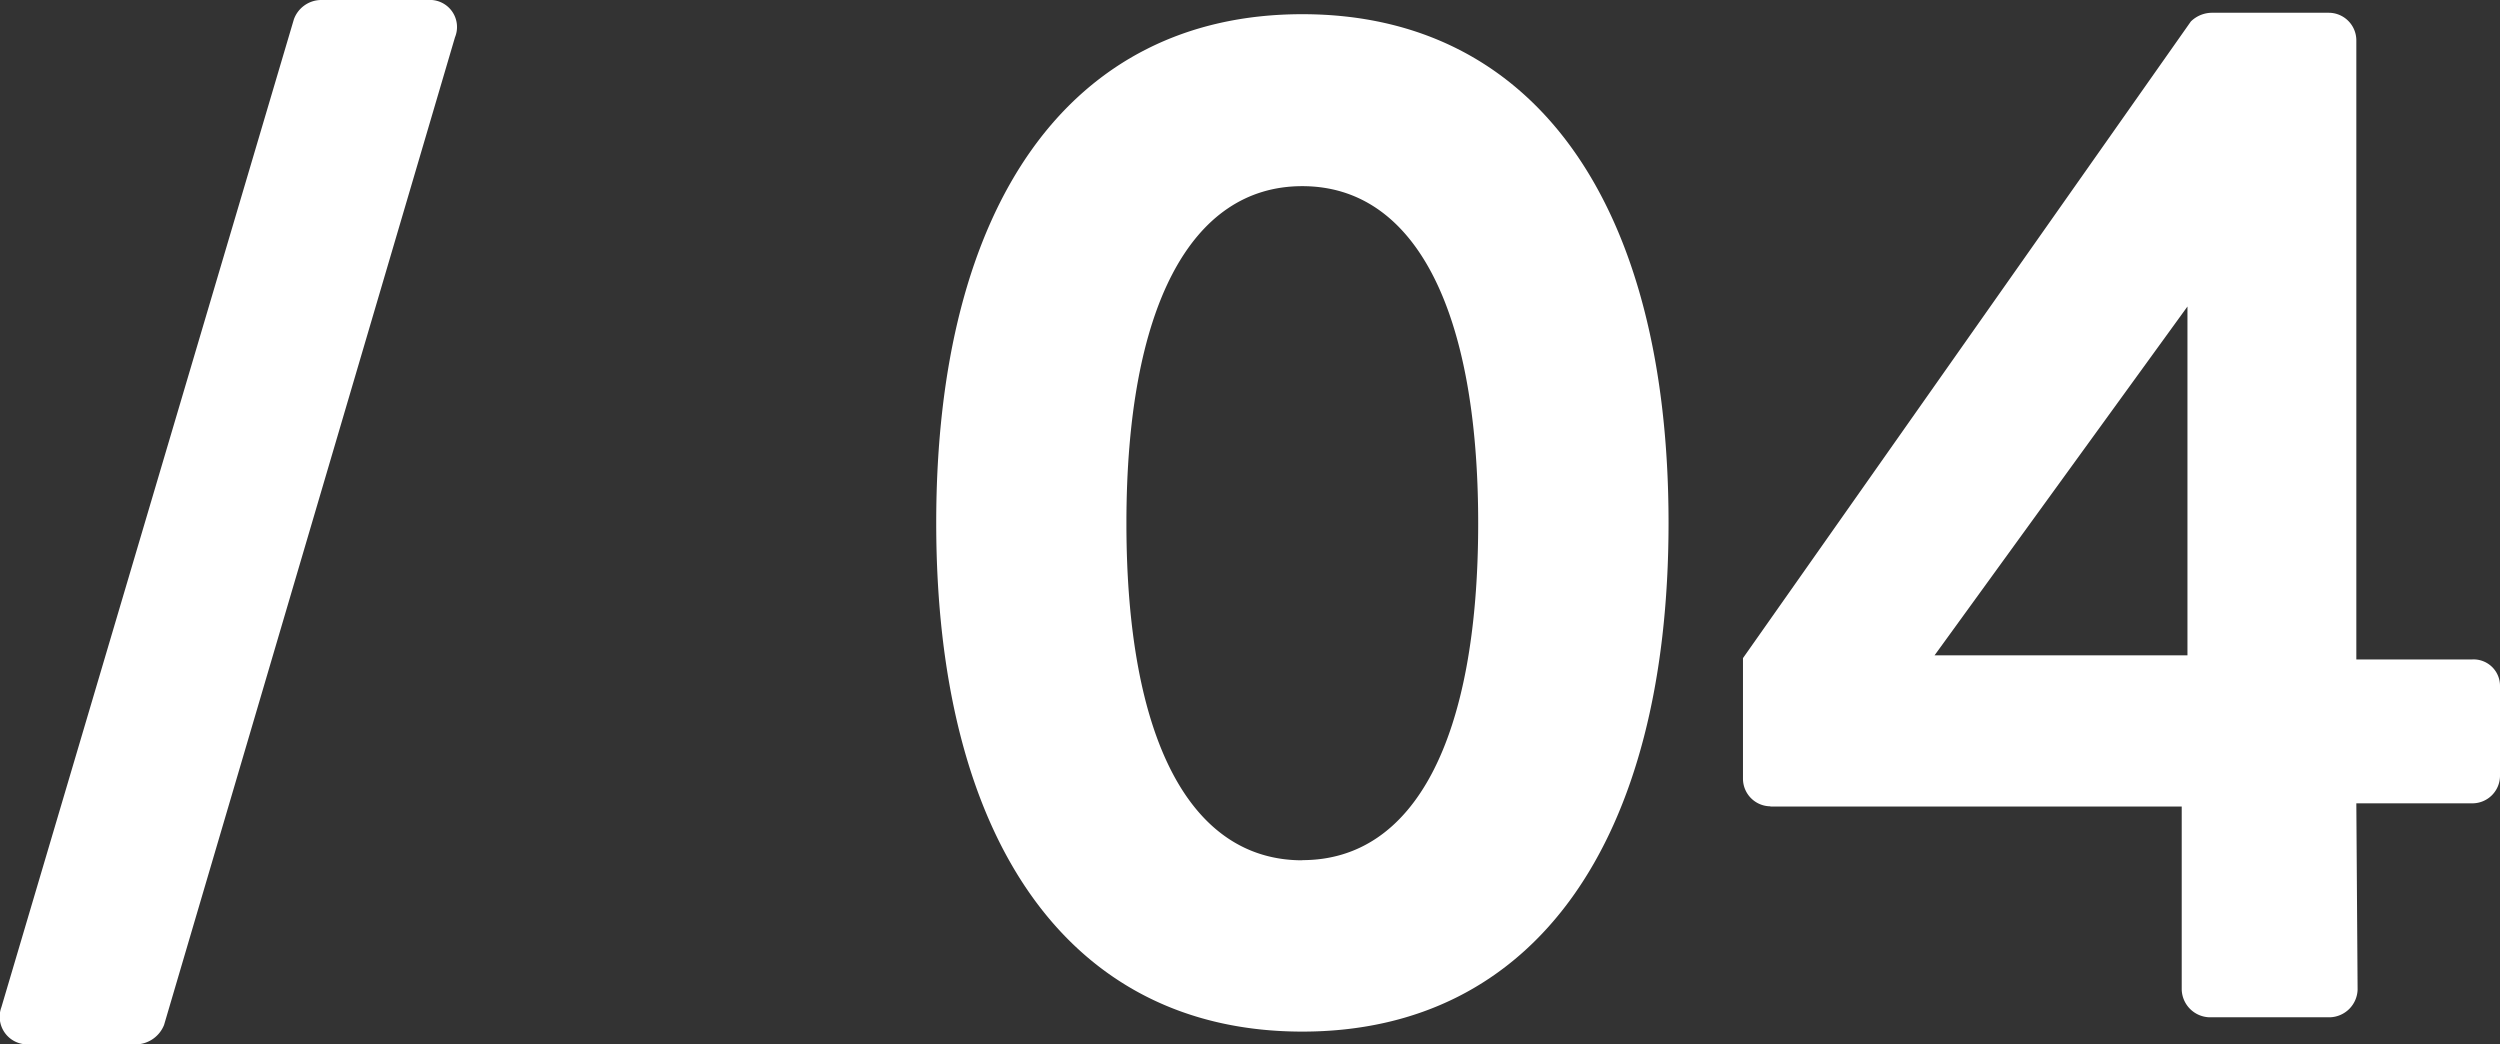
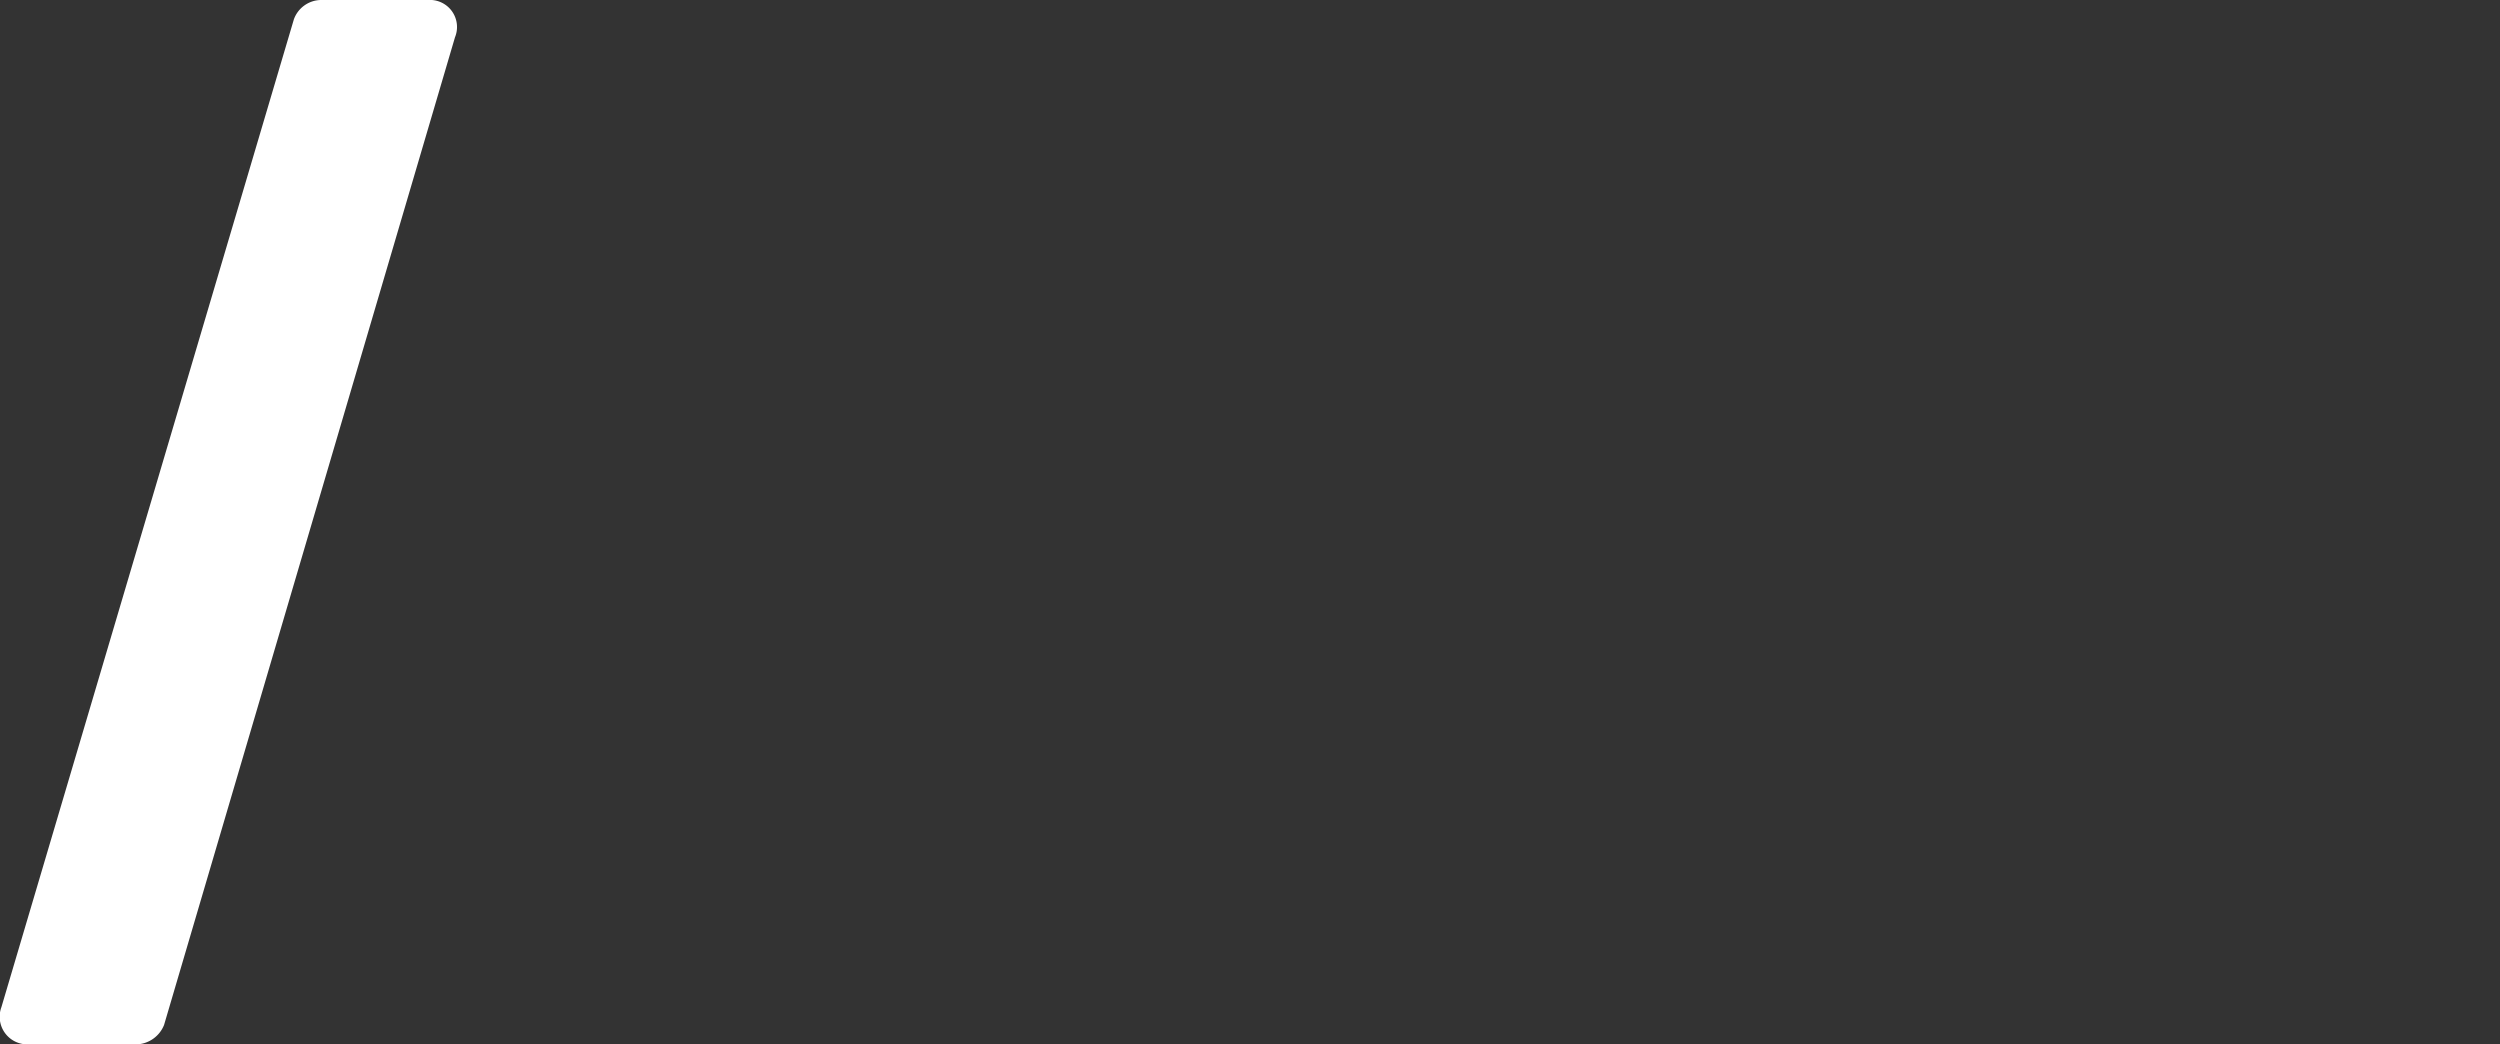
<svg xmlns="http://www.w3.org/2000/svg" width="45.243" height="18.9" viewBox="0 0 45.243 18.9">
  <rect x="0" y="0" width="45.243" height="18.9" fill="#333333" stroke="none" />
  <g transform="translate(-102.757 -62.607)">
    <path d="M.783-.675A.5.5,0,0,0,1.269,0H3.24a.559.559,0,0,0,.486-.351L8.991-18.225a.49.49,0,0,0-.486-.675H6.561a.529.529,0,0,0-.486.351Z" transform="translate(102 81.507)" fill="#fff" />
-     <path d="M11.325-34.769c4.208,0,6.628-3.446,6.628-9.206s-2.42-9.206-6.628-9.206S4.7-49.735,4.7-43.975,7.117-34.769,11.325-34.769Zm0-3.1c-2.025,0-3.183-2.183-3.183-6.1,0-3.893,1.157-6.1,3.183-6.1s3.183,2.209,3.183,6.1C14.508-40.055,13.351-37.872,11.325-37.872Zm8.47-.973H27.24v3.314a.517.517,0,0,0,.5.5h2.183a.517.517,0,0,0,.5-.5L30.4-38.9h2.1a.5.5,0,0,0,.5-.5v-1.631a.478.478,0,0,0-.5-.473H30.4V-52.707a.5.5,0,0,0-.5-.5h-2.1a.55.55,0,0,0-.395.158L19.3-41.528v2.183A.5.5,0,0,0,19.8-38.846Zm2.972-2.736,4.577-6.313v6.313Z" transform="translate(115 116.045)" fill="#fff" />
  </g>
</svg>